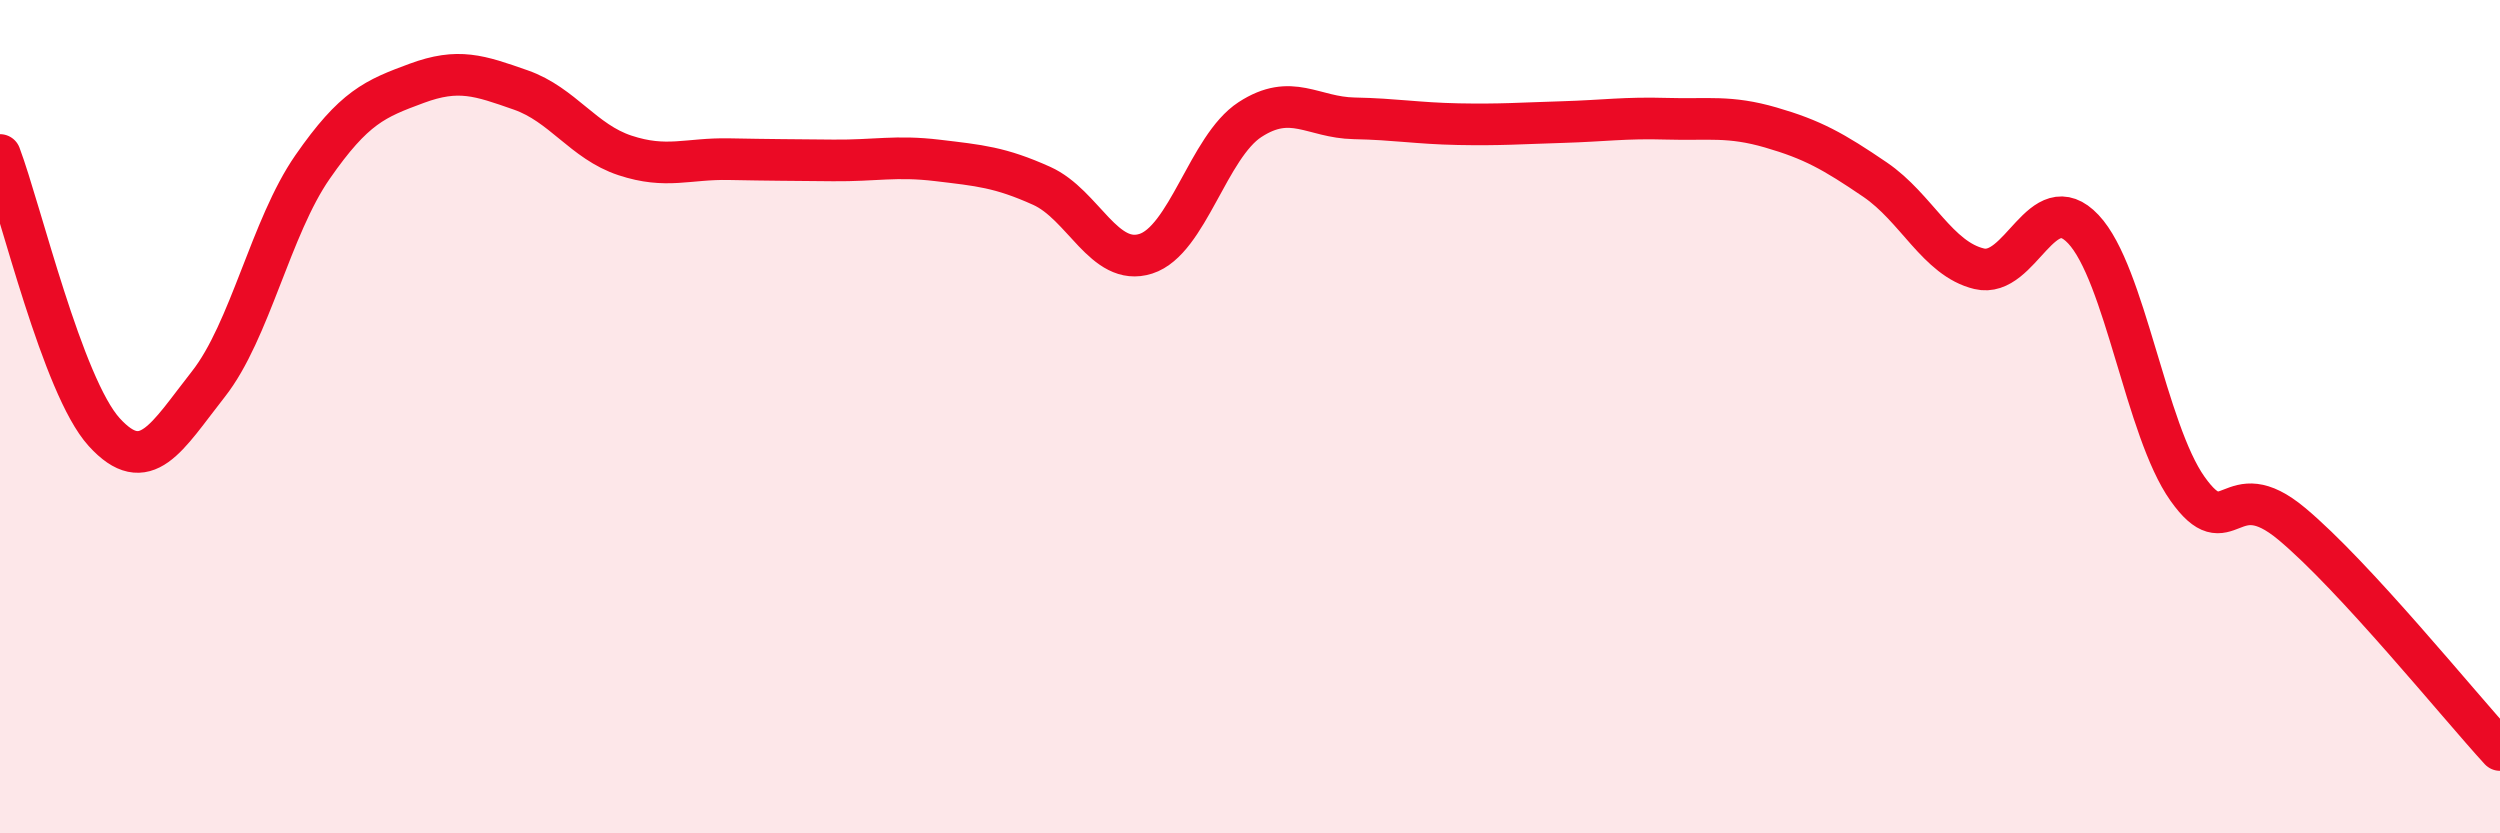
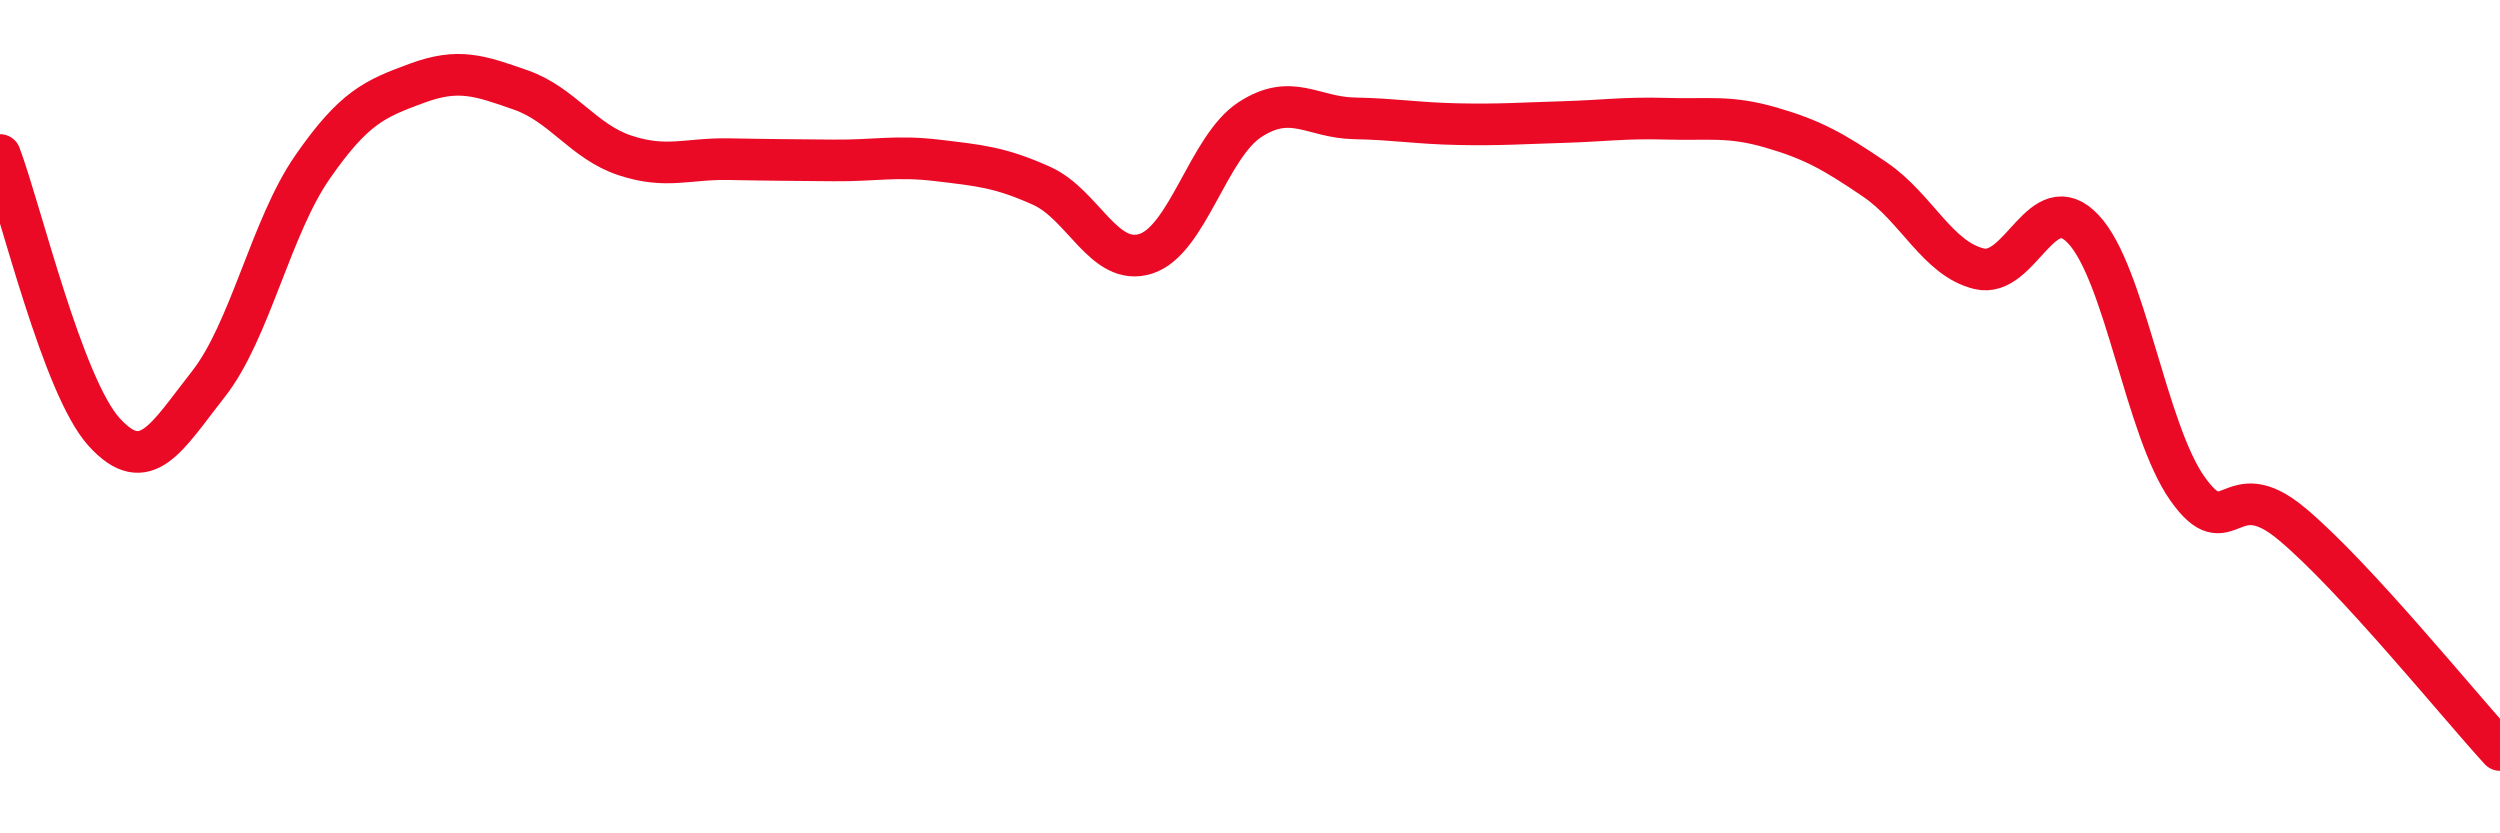
<svg xmlns="http://www.w3.org/2000/svg" width="60" height="20" viewBox="0 0 60 20">
-   <path d="M 0,3.72 C 0.5,5.05 1.5,9.27 2.5,10.37 C 3.5,11.47 4,10.49 5,9.22 C 6,7.95 6.5,5.45 7.5,4.01 C 8.5,2.57 9,2.37 10,2 C 11,1.63 11.5,1.81 12.5,2.16 C 13.5,2.51 14,3.4 15,3.73 C 16,4.06 16.5,3.8 17.5,3.82 C 18.5,3.84 19,3.84 20,3.85 C 21,3.86 21.5,3.73 22.5,3.85 C 23.5,3.97 24,4.01 25,4.46 C 26,4.91 26.5,6.41 27.5,6.09 C 28.5,5.77 29,3.52 30,2.87 C 31,2.22 31.5,2.82 32.5,2.84 C 33.5,2.86 34,2.96 35,2.98 C 36,3 36.5,2.96 37.5,2.93 C 38.5,2.9 39,2.82 40,2.85 C 41,2.88 41.5,2.77 42.5,3.06 C 43.5,3.35 44,3.63 45,4.31 C 46,4.99 46.5,6.21 47.5,6.45 C 48.5,6.69 49,4.44 50,5.5 C 51,6.56 51.5,10.32 52.5,11.73 C 53.5,13.14 53.5,11.32 55,12.57 C 56.5,13.82 59,16.91 60,18L60 20L0 20Z" fill="#EB0A25" opacity="0.1" stroke-linecap="round" stroke-linejoin="round" />
  <path d="M 0,3.72 C 0.5,5.05 1.5,9.27 2.5,10.37 C 3.5,11.47 4,10.49 5,9.22 C 6,7.95 6.5,5.45 7.5,4.01 C 8.5,2.57 9,2.37 10,2 C 11,1.63 11.5,1.81 12.5,2.16 C 13.5,2.51 14,3.4 15,3.73 C 16,4.06 16.5,3.8 17.5,3.82 C 18.5,3.84 19,3.84 20,3.85 C 21,3.86 21.5,3.73 22.5,3.85 C 23.5,3.97 24,4.01 25,4.46 C 26,4.91 26.5,6.41 27.5,6.09 C 28.5,5.77 29,3.52 30,2.87 C 31,2.22 31.5,2.82 32.5,2.84 C 33.5,2.86 34,2.96 35,2.98 C 36,3 36.5,2.96 37.5,2.93 C 38.5,2.9 39,2.82 40,2.85 C 41,2.88 41.5,2.77 42.5,3.06 C 43.5,3.35 44,3.63 45,4.31 C 46,4.99 46.5,6.21 47.5,6.45 C 48.5,6.69 49,4.44 50,5.5 C 51,6.56 51.5,10.32 52.5,11.73 C 53.5,13.14 53.5,11.32 55,12.57 C 56.5,13.82 59,16.91 60,18" stroke="#EB0A25" stroke-width="1" fill="none" stroke-linecap="round" stroke-linejoin="round" />
</svg>